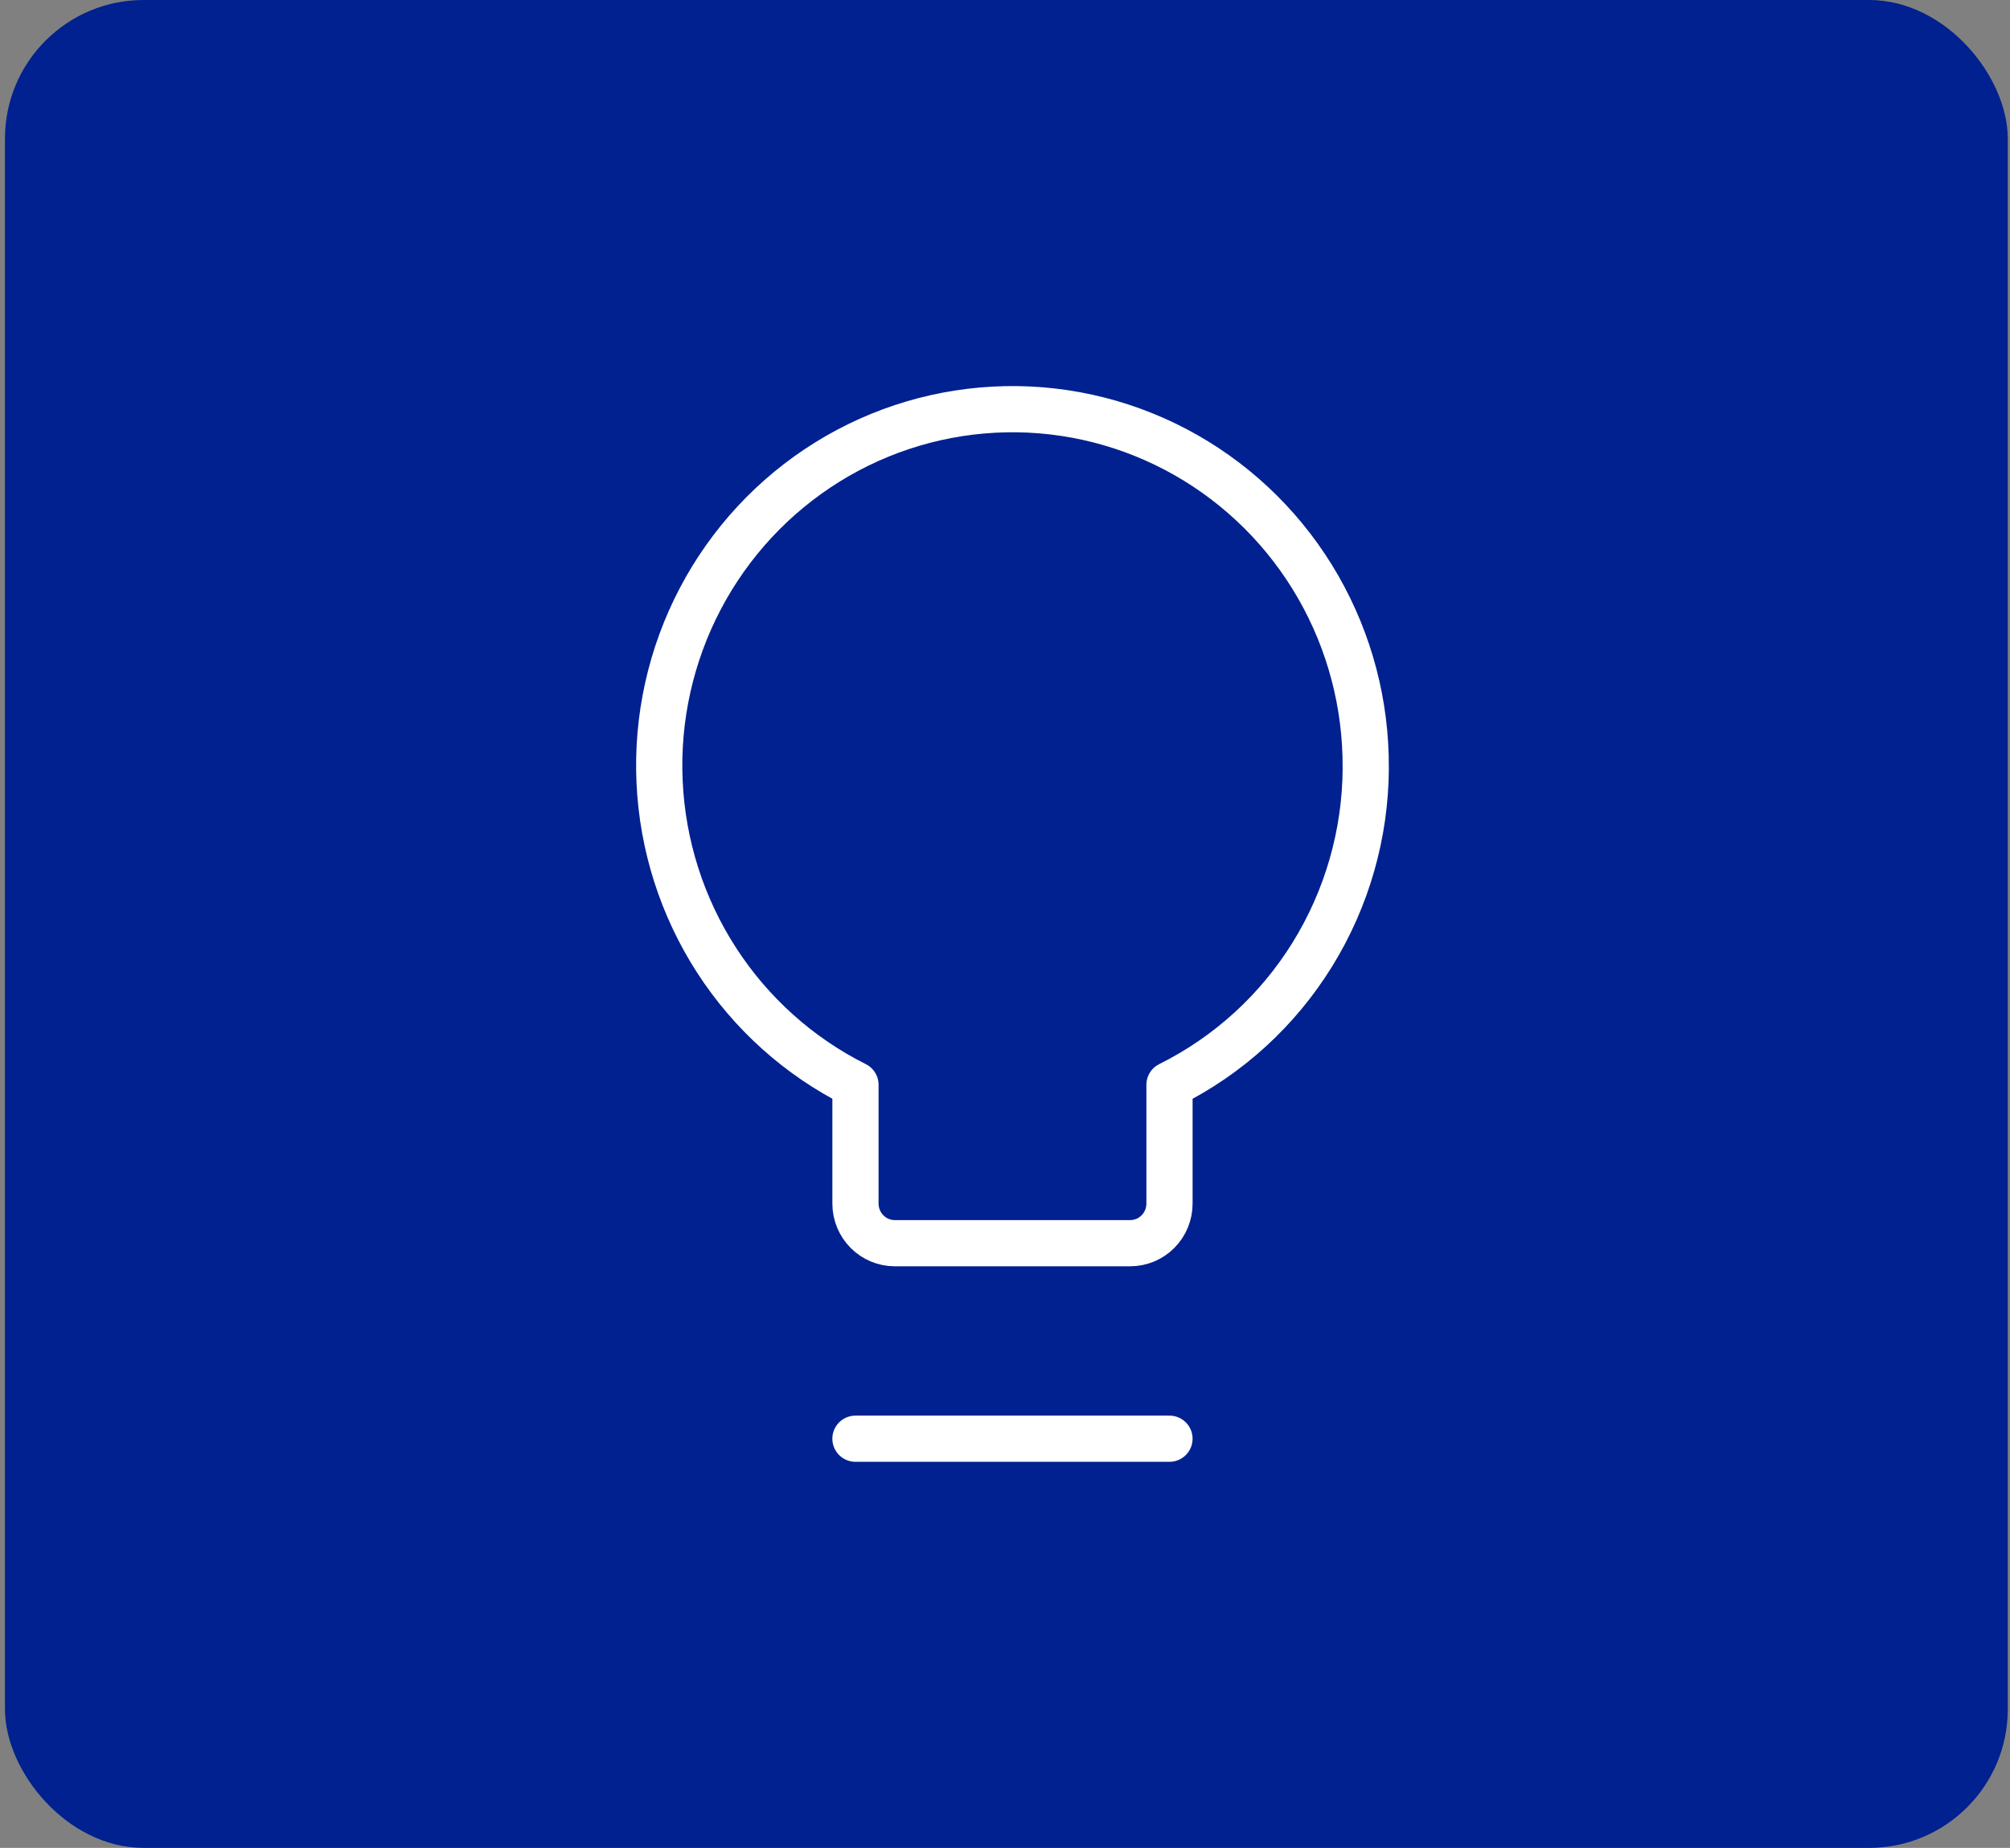
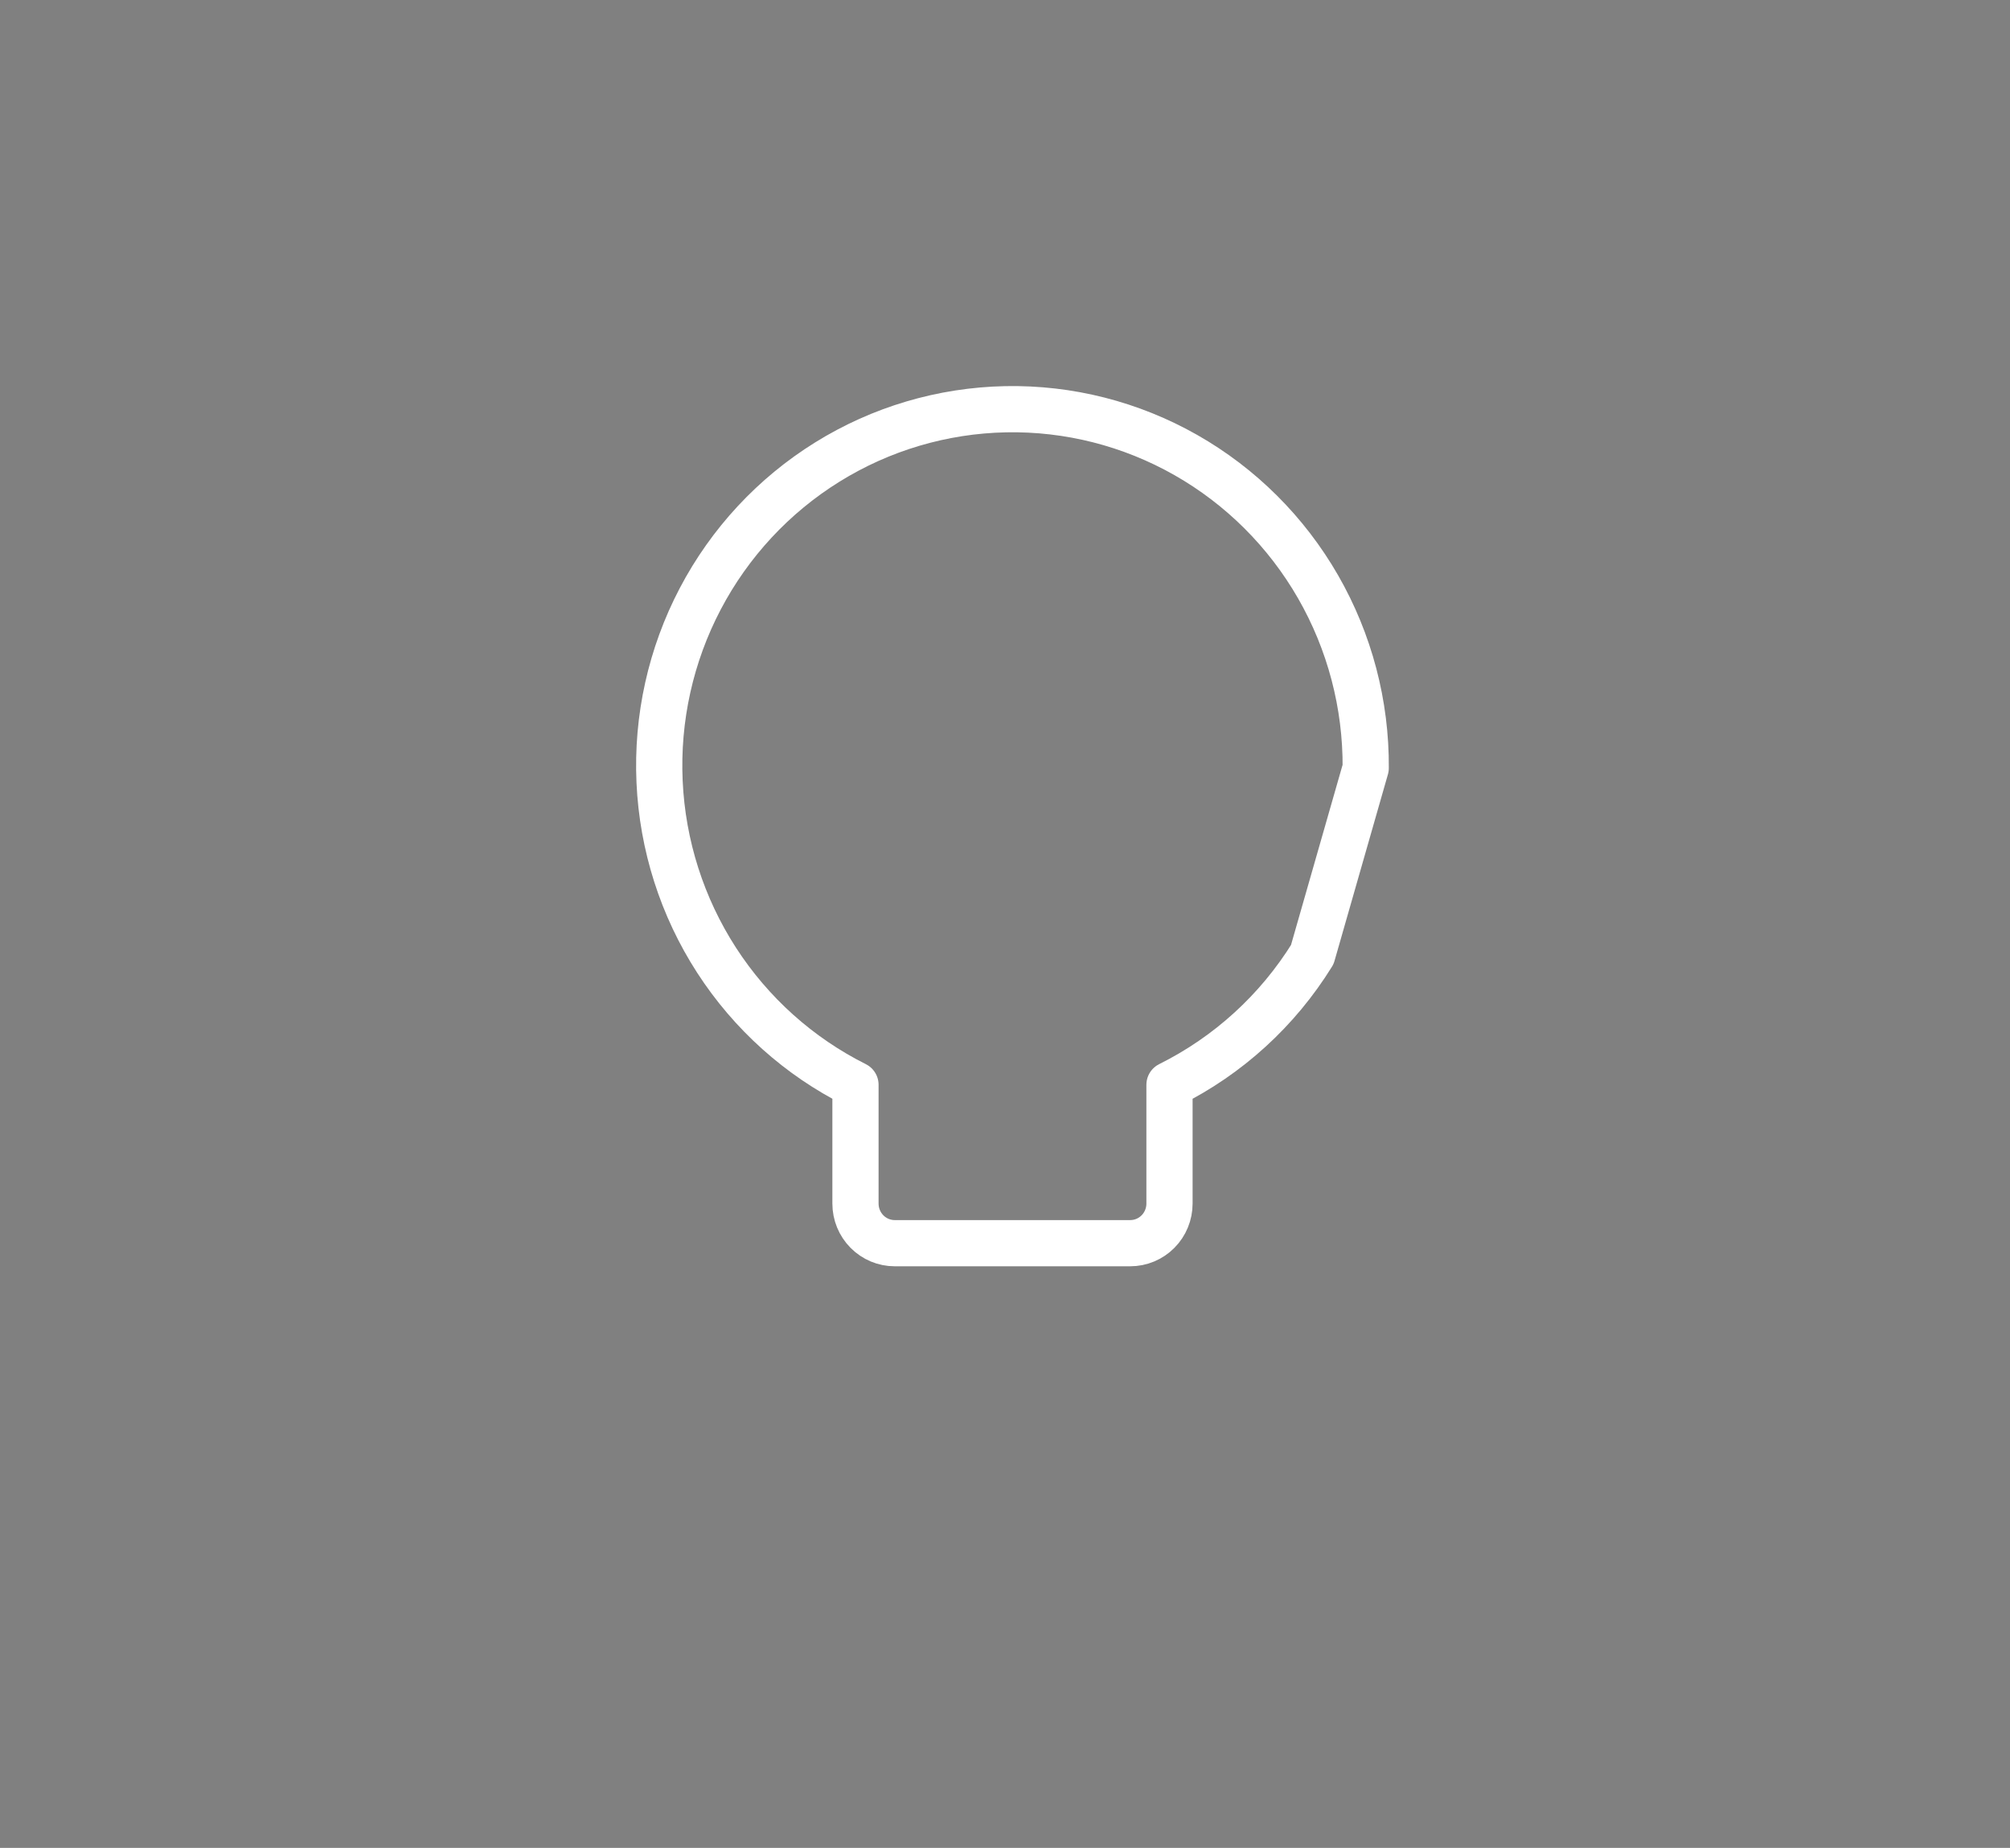
<svg xmlns="http://www.w3.org/2000/svg" fill="none" height="80" viewBox="0 0 87 80" width="87">
  <rect x="0" y="0" width="87" height="80" fill="#808080" stroke="none" />
-   <rect fill="#00218f" height="80" rx="6" width="86.688" x=".215" />
  <g stroke="#fff" stroke-linecap="round" stroke-linejoin="round" stroke-width="2">
-     <path d="m59.113 33.249c.019-2.754-.693-5.463-2.062-7.845-1.369-2.382-3.345-4.352-5.723-5.704s-5.071-2.037-7.8-1.983-5.394.842-7.718 2.286c-2.325 1.443-4.224 3.488-5.501 5.922-1.277 2.434-1.885 5.169-1.76 7.92.124 2.751.976 5.419 2.467 7.726 1.491 2.307 3.567 4.169 6.012 5.393v5.143c0 .455.179.891.498 1.212.319.322.751.502 1.201.502h10.194c.451 0 .883-.181 1.201-.502.319-.321.498-.757.498-1.212v-5.143c2.54-1.263 4.681-3.215 6.181-5.638s2.302-5.22 2.314-8.077z" />
-     <path d="m37.027 62.286h13.592" />
+     <path d="m59.113 33.249c.019-2.754-.693-5.463-2.062-7.845-1.369-2.382-3.345-4.352-5.723-5.704s-5.071-2.037-7.8-1.983-5.394.842-7.718 2.286c-2.325 1.443-4.224 3.488-5.501 5.922-1.277 2.434-1.885 5.169-1.76 7.92.124 2.751.976 5.419 2.467 7.726 1.491 2.307 3.567 4.169 6.012 5.393v5.143c0 .455.179.891.498 1.212.319.322.751.502 1.201.502h10.194c.451 0 .883-.181 1.201-.502.319-.321.498-.757.498-1.212v-5.143c2.54-1.263 4.681-3.215 6.181-5.638z" />
  </g>
</svg>